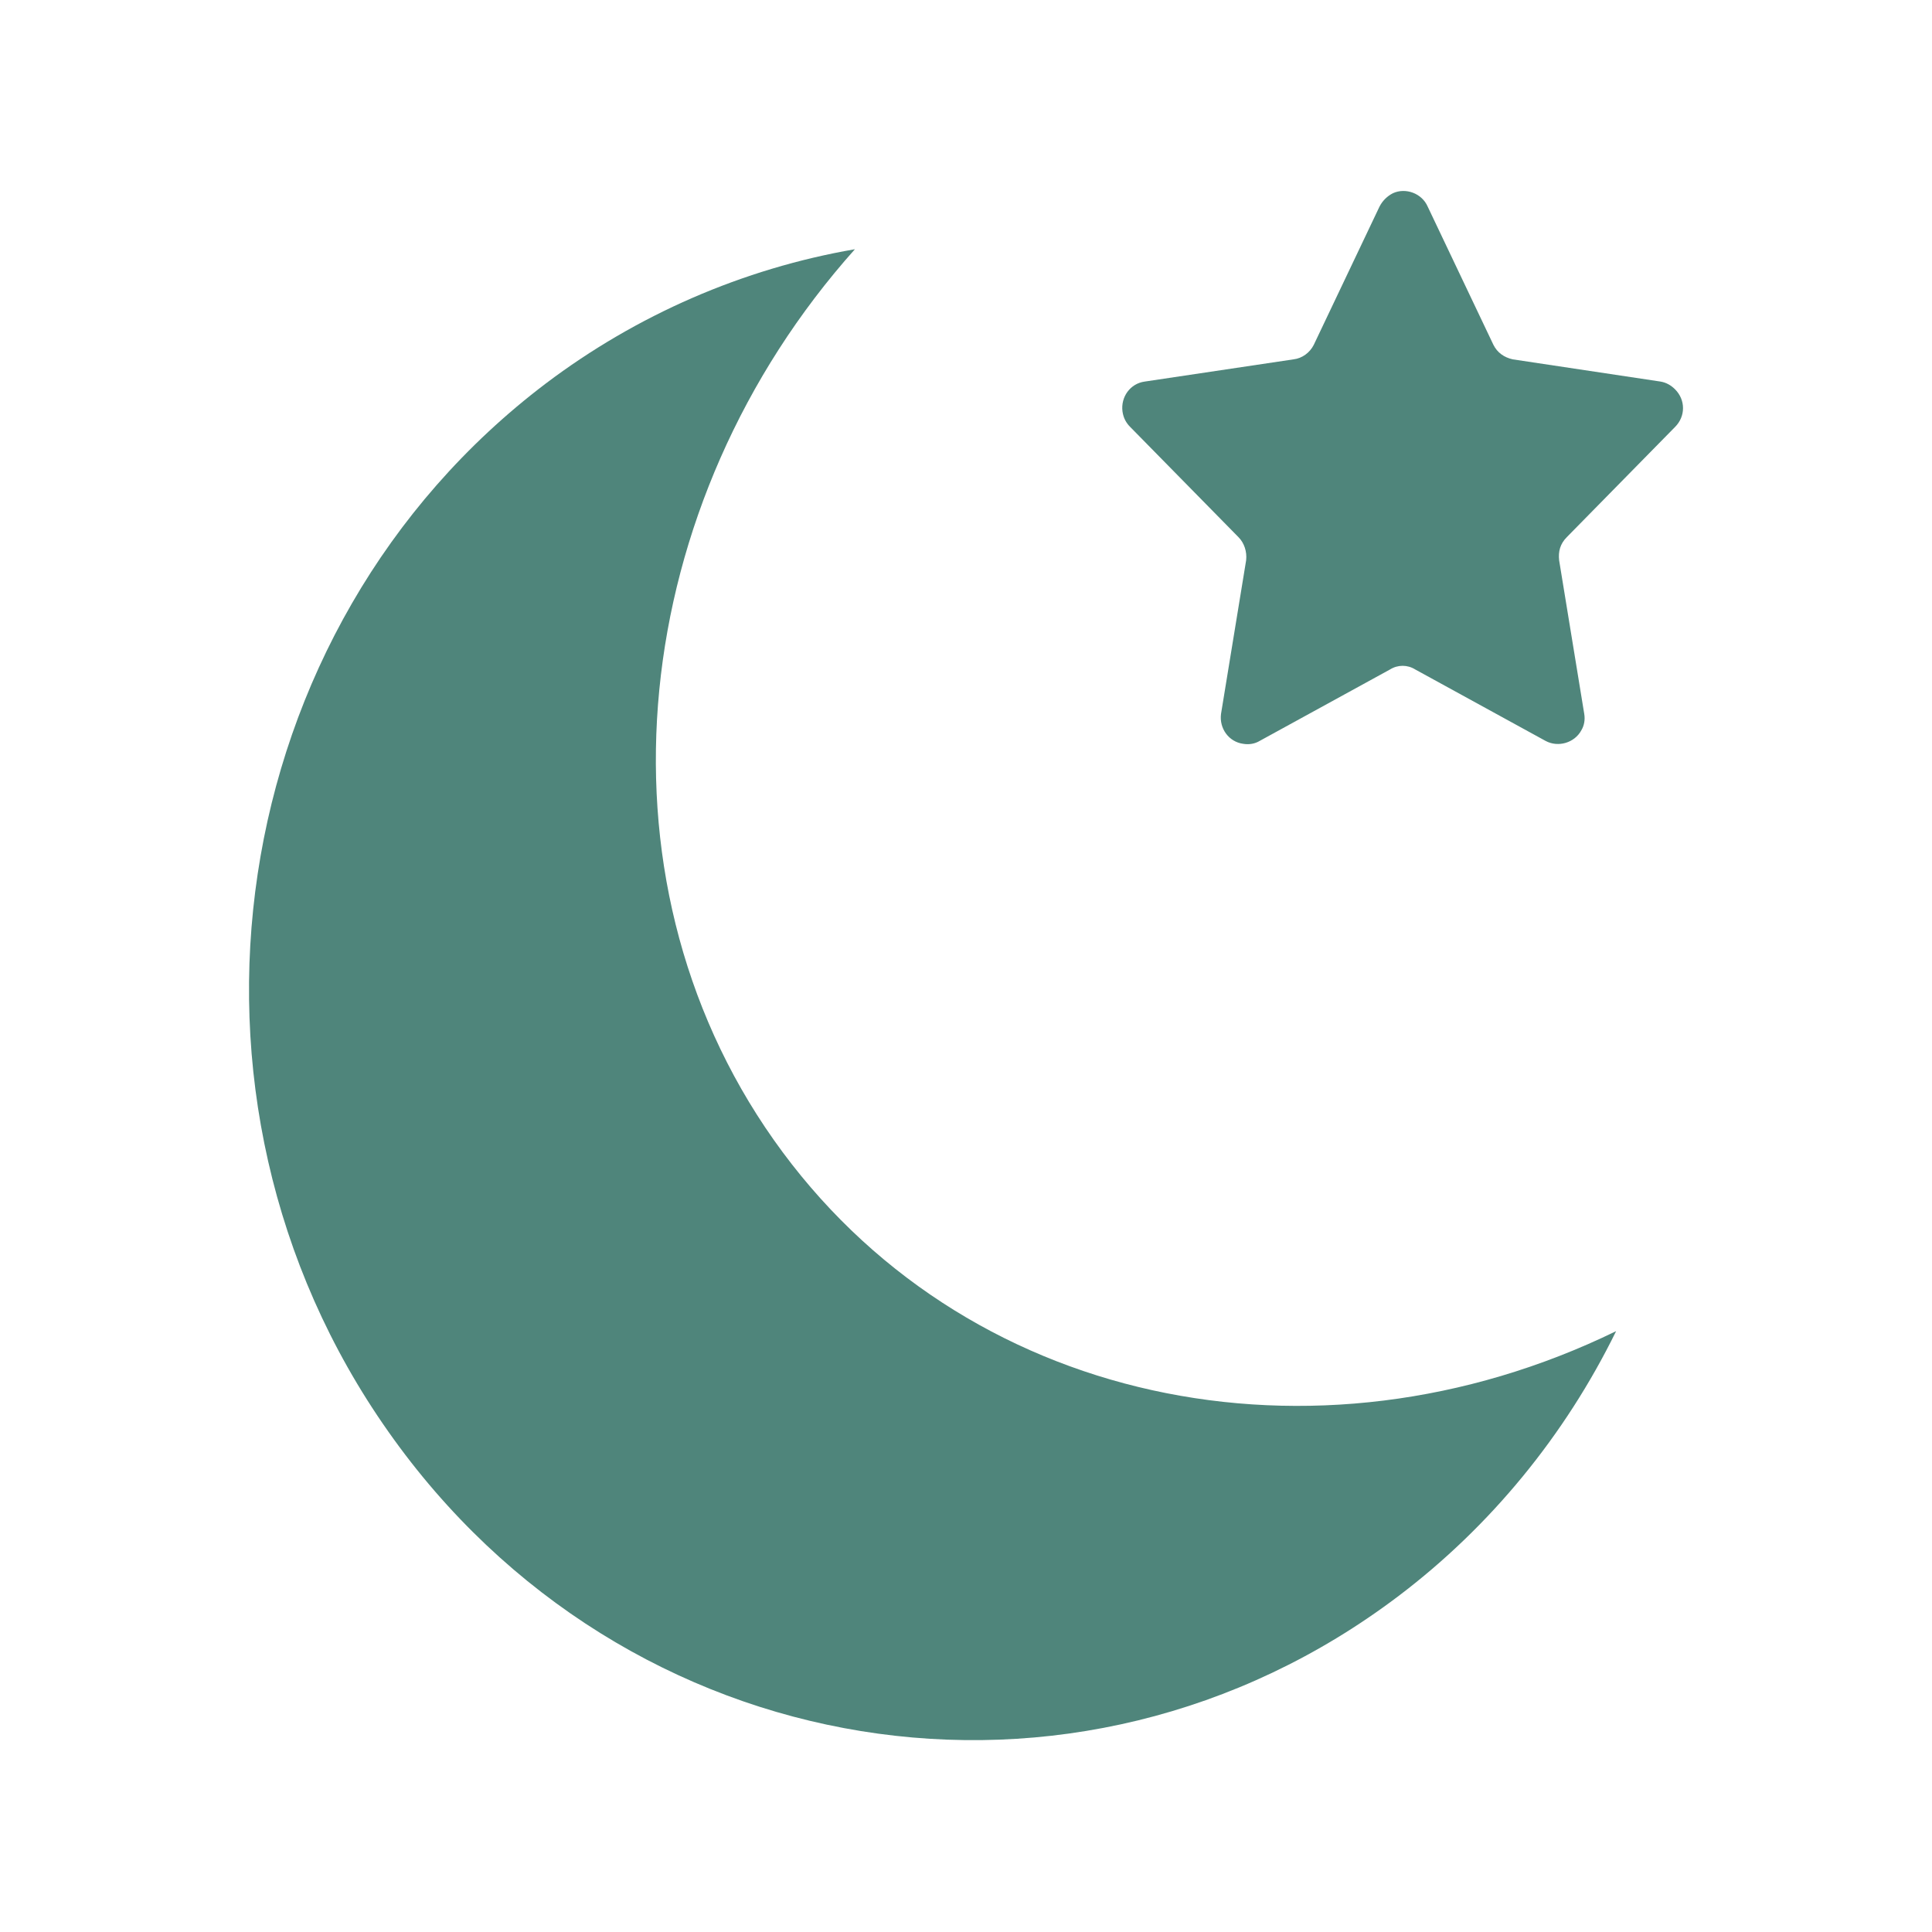
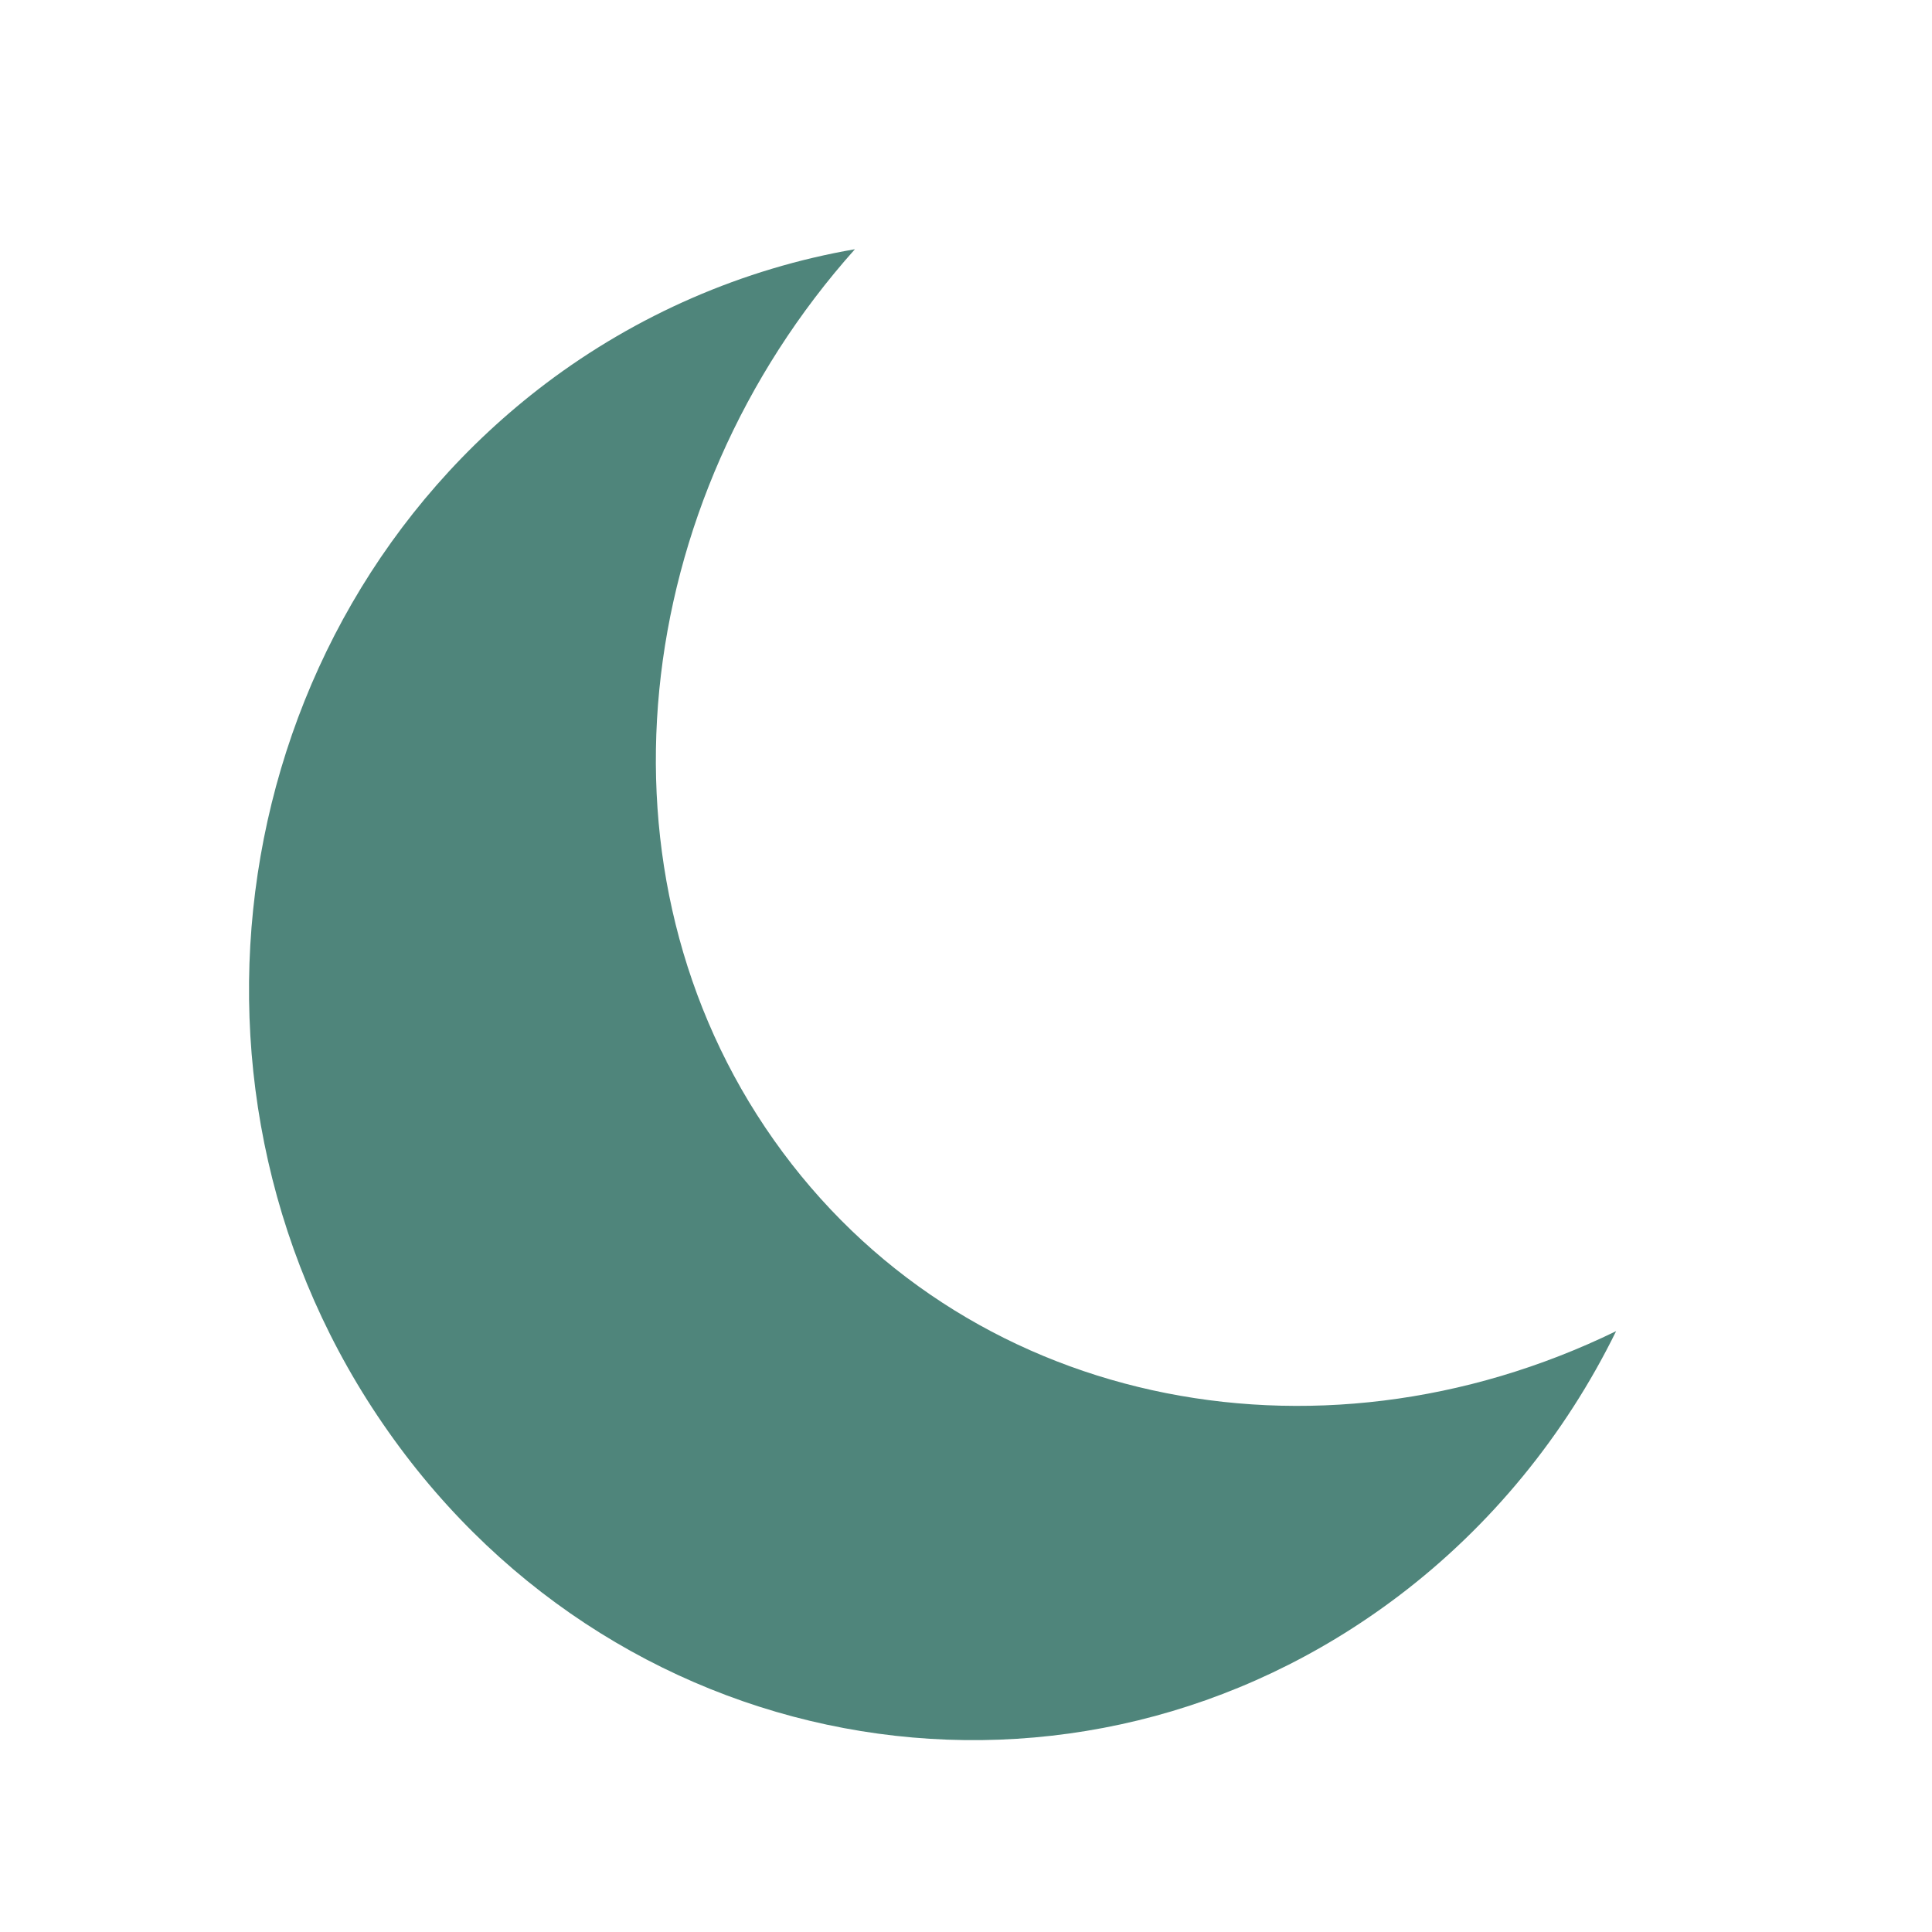
<svg xmlns="http://www.w3.org/2000/svg" version="1.1" id="レイヤー_1" x="0px" y="0px" viewBox="0 0 200 200" style="enable-background:new 0 0 200 200;" xml:space="preserve">
  <style type="text/css">
	.st0{fill:#4F857B;}
</style>
  <g>
    <path class="st0" d="M80.1,118c-19.4-27.5-15-66,8.4-92.2c-11.6,2-22.6,6.8-32,13.9C23.1,65,15.8,113.6,40.2,148.2   c24.4,34.7,71.2,42.3,104.6,17c9.5-7.2,17.2-16.6,22.5-27.4C136.1,153,99.5,145.5,80.1,118z" />
-     <path class="st0" d="M117,44.2l11.2,11.4c0.6,0.6,0.9,1.5,0.8,2.4l-2.6,15.9c-0.2,1.5,0.8,2.9,2.3,3.1c0.6,0.1,1.2,0,1.7-0.3   l13.5-7.4c0.8-0.5,1.8-0.5,2.6,0l13.5,7.4c1.3,0.7,3,0.2,3.7-1.1c0.3-0.5,0.4-1.1,0.3-1.7L161.4,58c-0.1-0.9,0.1-1.7,0.8-2.4   l11.2-11.4c1.1-1.1,1.1-2.8,0-3.9c-0.4-0.4-0.9-0.7-1.5-0.8l-15.3-2.3c-0.9-0.2-1.6-0.7-2-1.5l-6.8-14.3c-0.6-1.4-2.3-2-3.6-1.4   c-0.6,0.3-1.1,0.8-1.4,1.4L136,35.7c-0.4,0.8-1.2,1.4-2.1,1.5l-15.4,2.3c-1.5,0.2-2.5,1.6-2.3,3.1C116.3,43.3,116.6,43.8,117,44.2z   " />
  </g>
</svg>